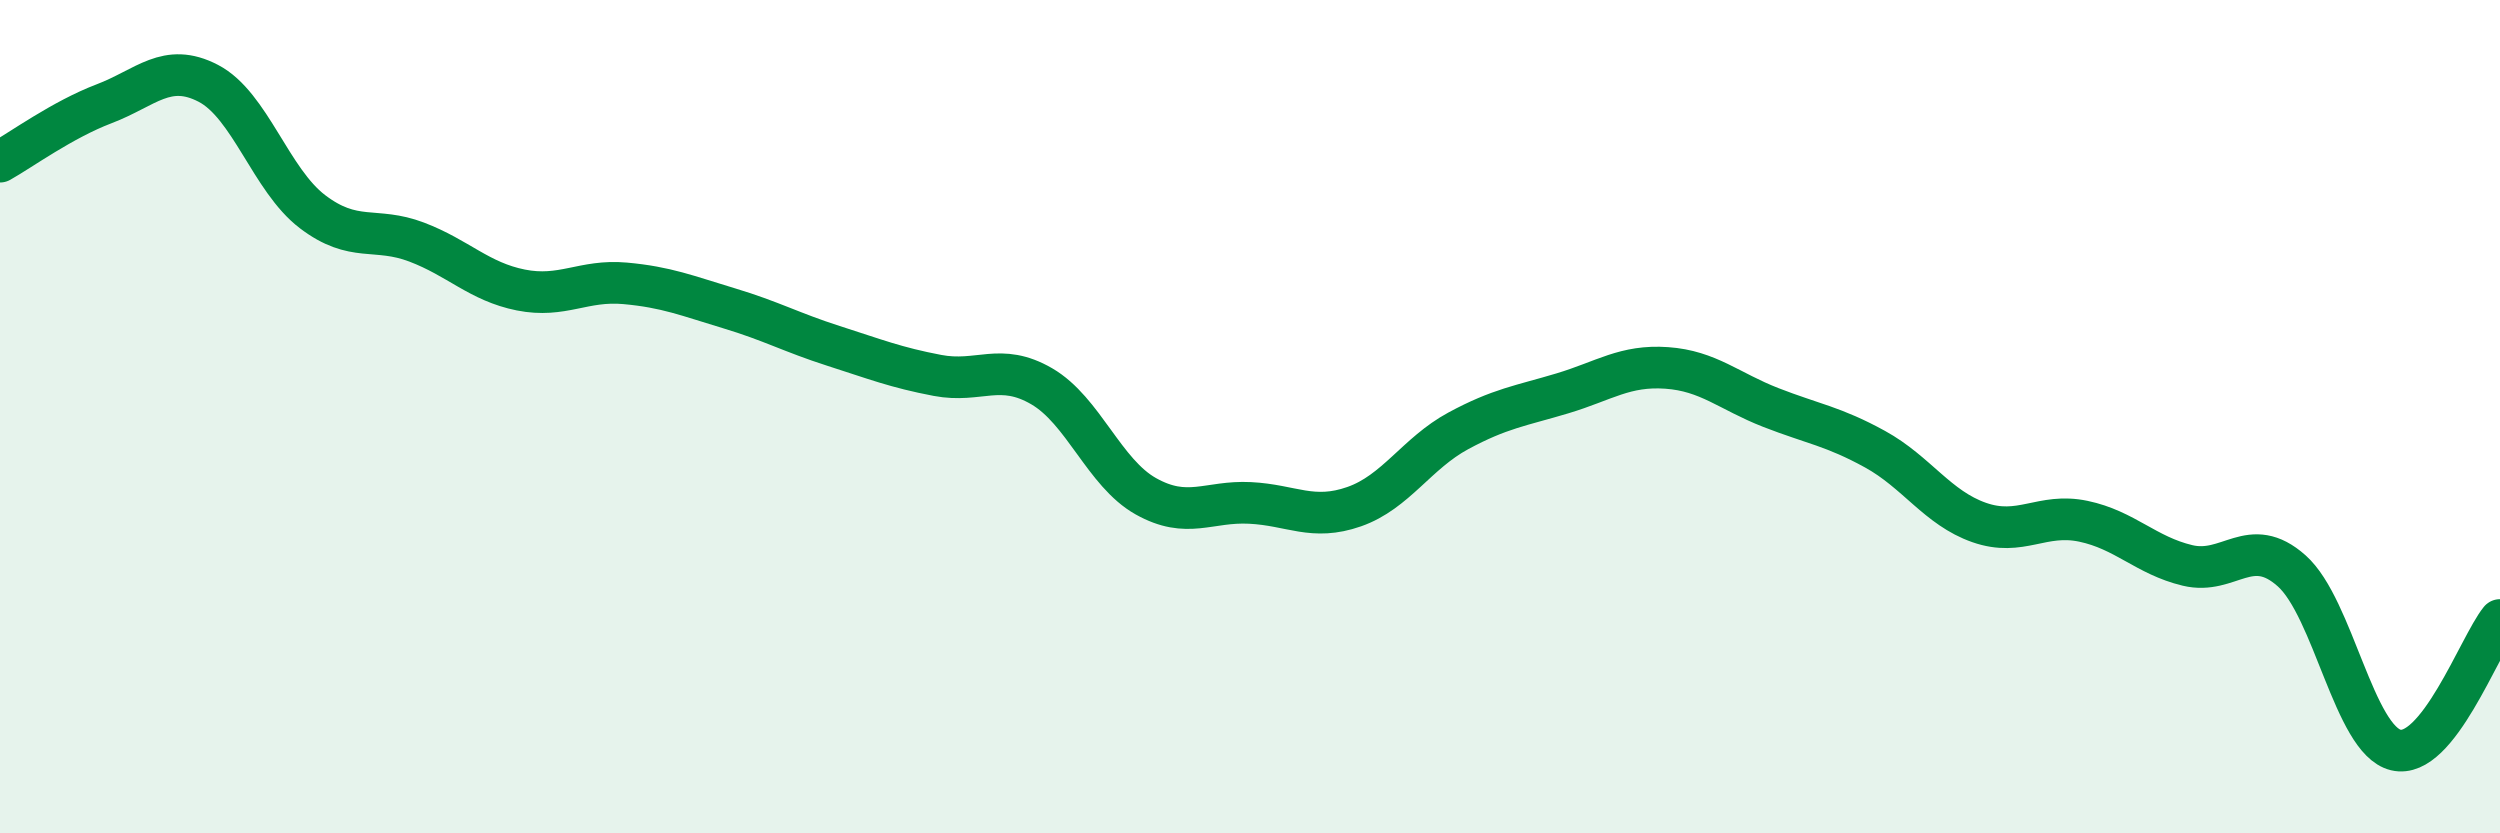
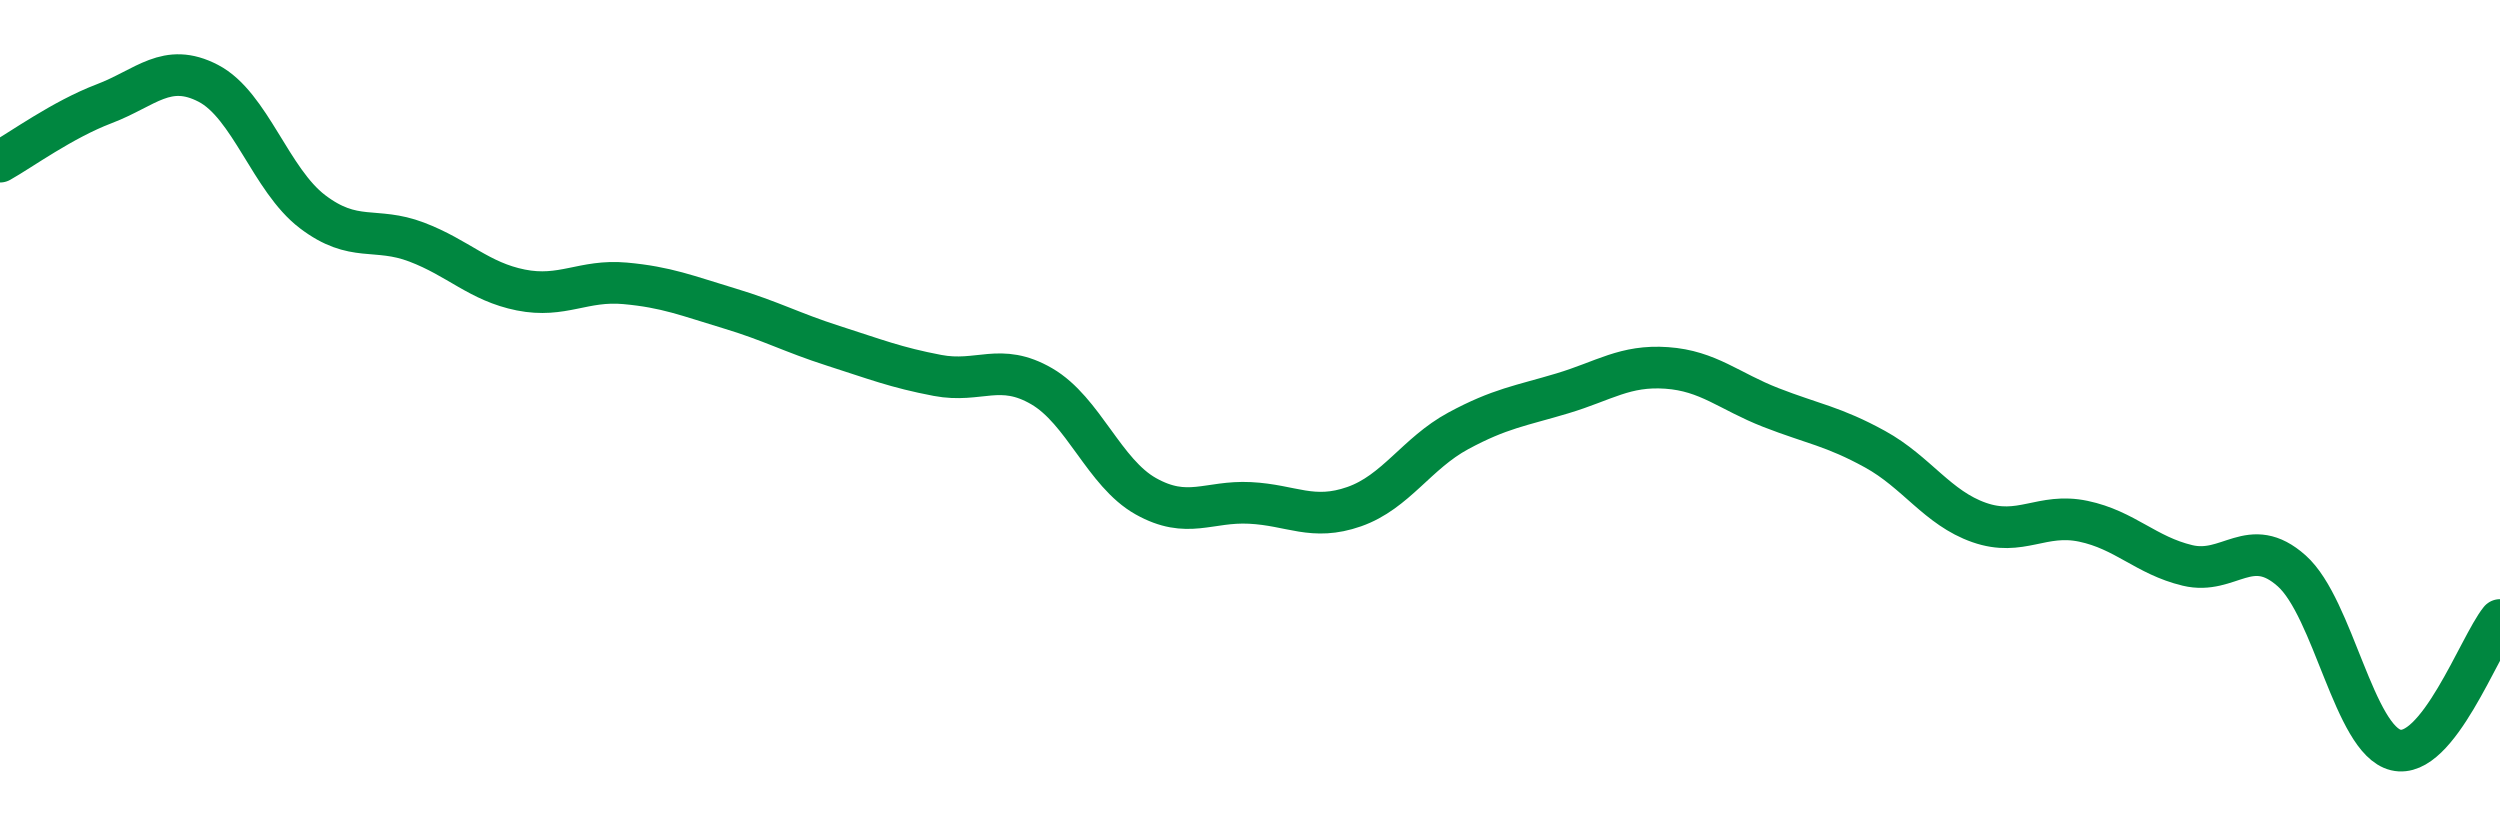
<svg xmlns="http://www.w3.org/2000/svg" width="60" height="20" viewBox="0 0 60 20">
-   <path d="M 0,3.88 C 0.5,3.6 1.5,2.87 2.5,2.49 C 3.5,2.11 4,1.48 5,2 C 6,2.52 6.5,4.32 7.5,5.08 C 8.5,5.84 9,5.43 10,5.81 C 11,6.19 11.5,6.76 12.5,6.96 C 13.5,7.16 14,6.71 15,6.8 C 16,6.89 16.5,7.1 17.5,7.4 C 18.5,7.7 19,7.98 20,8.3 C 21,8.62 21.5,8.82 22.5,9.01 C 23.5,9.2 24,8.69 25,9.27 C 26,9.85 26.5,11.35 27.5,11.91 C 28.5,12.47 29,12.02 30,12.07 C 31,12.12 31.5,12.51 32.5,12.16 C 33.5,11.81 34,10.88 35,10.34 C 36,9.8 36.5,9.74 37.5,9.44 C 38.5,9.14 39,8.76 40,8.83 C 41,8.9 41.5,9.39 42.5,9.78 C 43.5,10.17 44,10.23 45,10.78 C 46,11.33 46.5,12.19 47.5,12.54 C 48.5,12.89 49,12.3 50,12.51 C 51,12.72 51.5,13.33 52.5,13.57 C 53.5,13.81 54,12.81 55,13.7 C 56,14.59 56.5,17.76 57.5,18 C 58.5,18.24 59.5,15.5 60,14.88L60 20L0 20Z" fill="#008740" opacity="0.1" stroke-linecap="round" stroke-linejoin="round" />
  <path d="M 0,3.88 C 0.5,3.6 1.5,2.87 2.5,2.49 C 3.5,2.11 4,1.48 5,2 C 6,2.52 6.5,4.32 7.5,5.08 C 8.5,5.84 9,5.43 10,5.81 C 11,6.19 11.5,6.76 12.5,6.96 C 13.5,7.16 14,6.71 15,6.8 C 16,6.89 16.5,7.1 17.5,7.4 C 18.5,7.7 19,7.98 20,8.3 C 21,8.62 21.5,8.82 22.5,9.01 C 23.5,9.2 24,8.69 25,9.27 C 26,9.85 26.5,11.35 27.5,11.91 C 28.5,12.47 29,12.02 30,12.07 C 31,12.12 31.5,12.51 32.5,12.16 C 33.5,11.81 34,10.88 35,10.34 C 36,9.8 36.5,9.74 37.5,9.44 C 38.5,9.14 39,8.76 40,8.83 C 41,8.9 41.5,9.39 42.5,9.78 C 43.5,10.17 44,10.23 45,10.78 C 46,11.33 46.5,12.19 47.5,12.54 C 48.5,12.89 49,12.3 50,12.51 C 51,12.72 51.5,13.33 52.5,13.57 C 53.5,13.81 54,12.81 55,13.7 C 56,14.59 56.5,17.76 57.5,18 C 58.5,18.24 59.5,15.5 60,14.88" stroke="#008740" stroke-width="1" fill="none" stroke-linecap="round" stroke-linejoin="round" />
</svg>